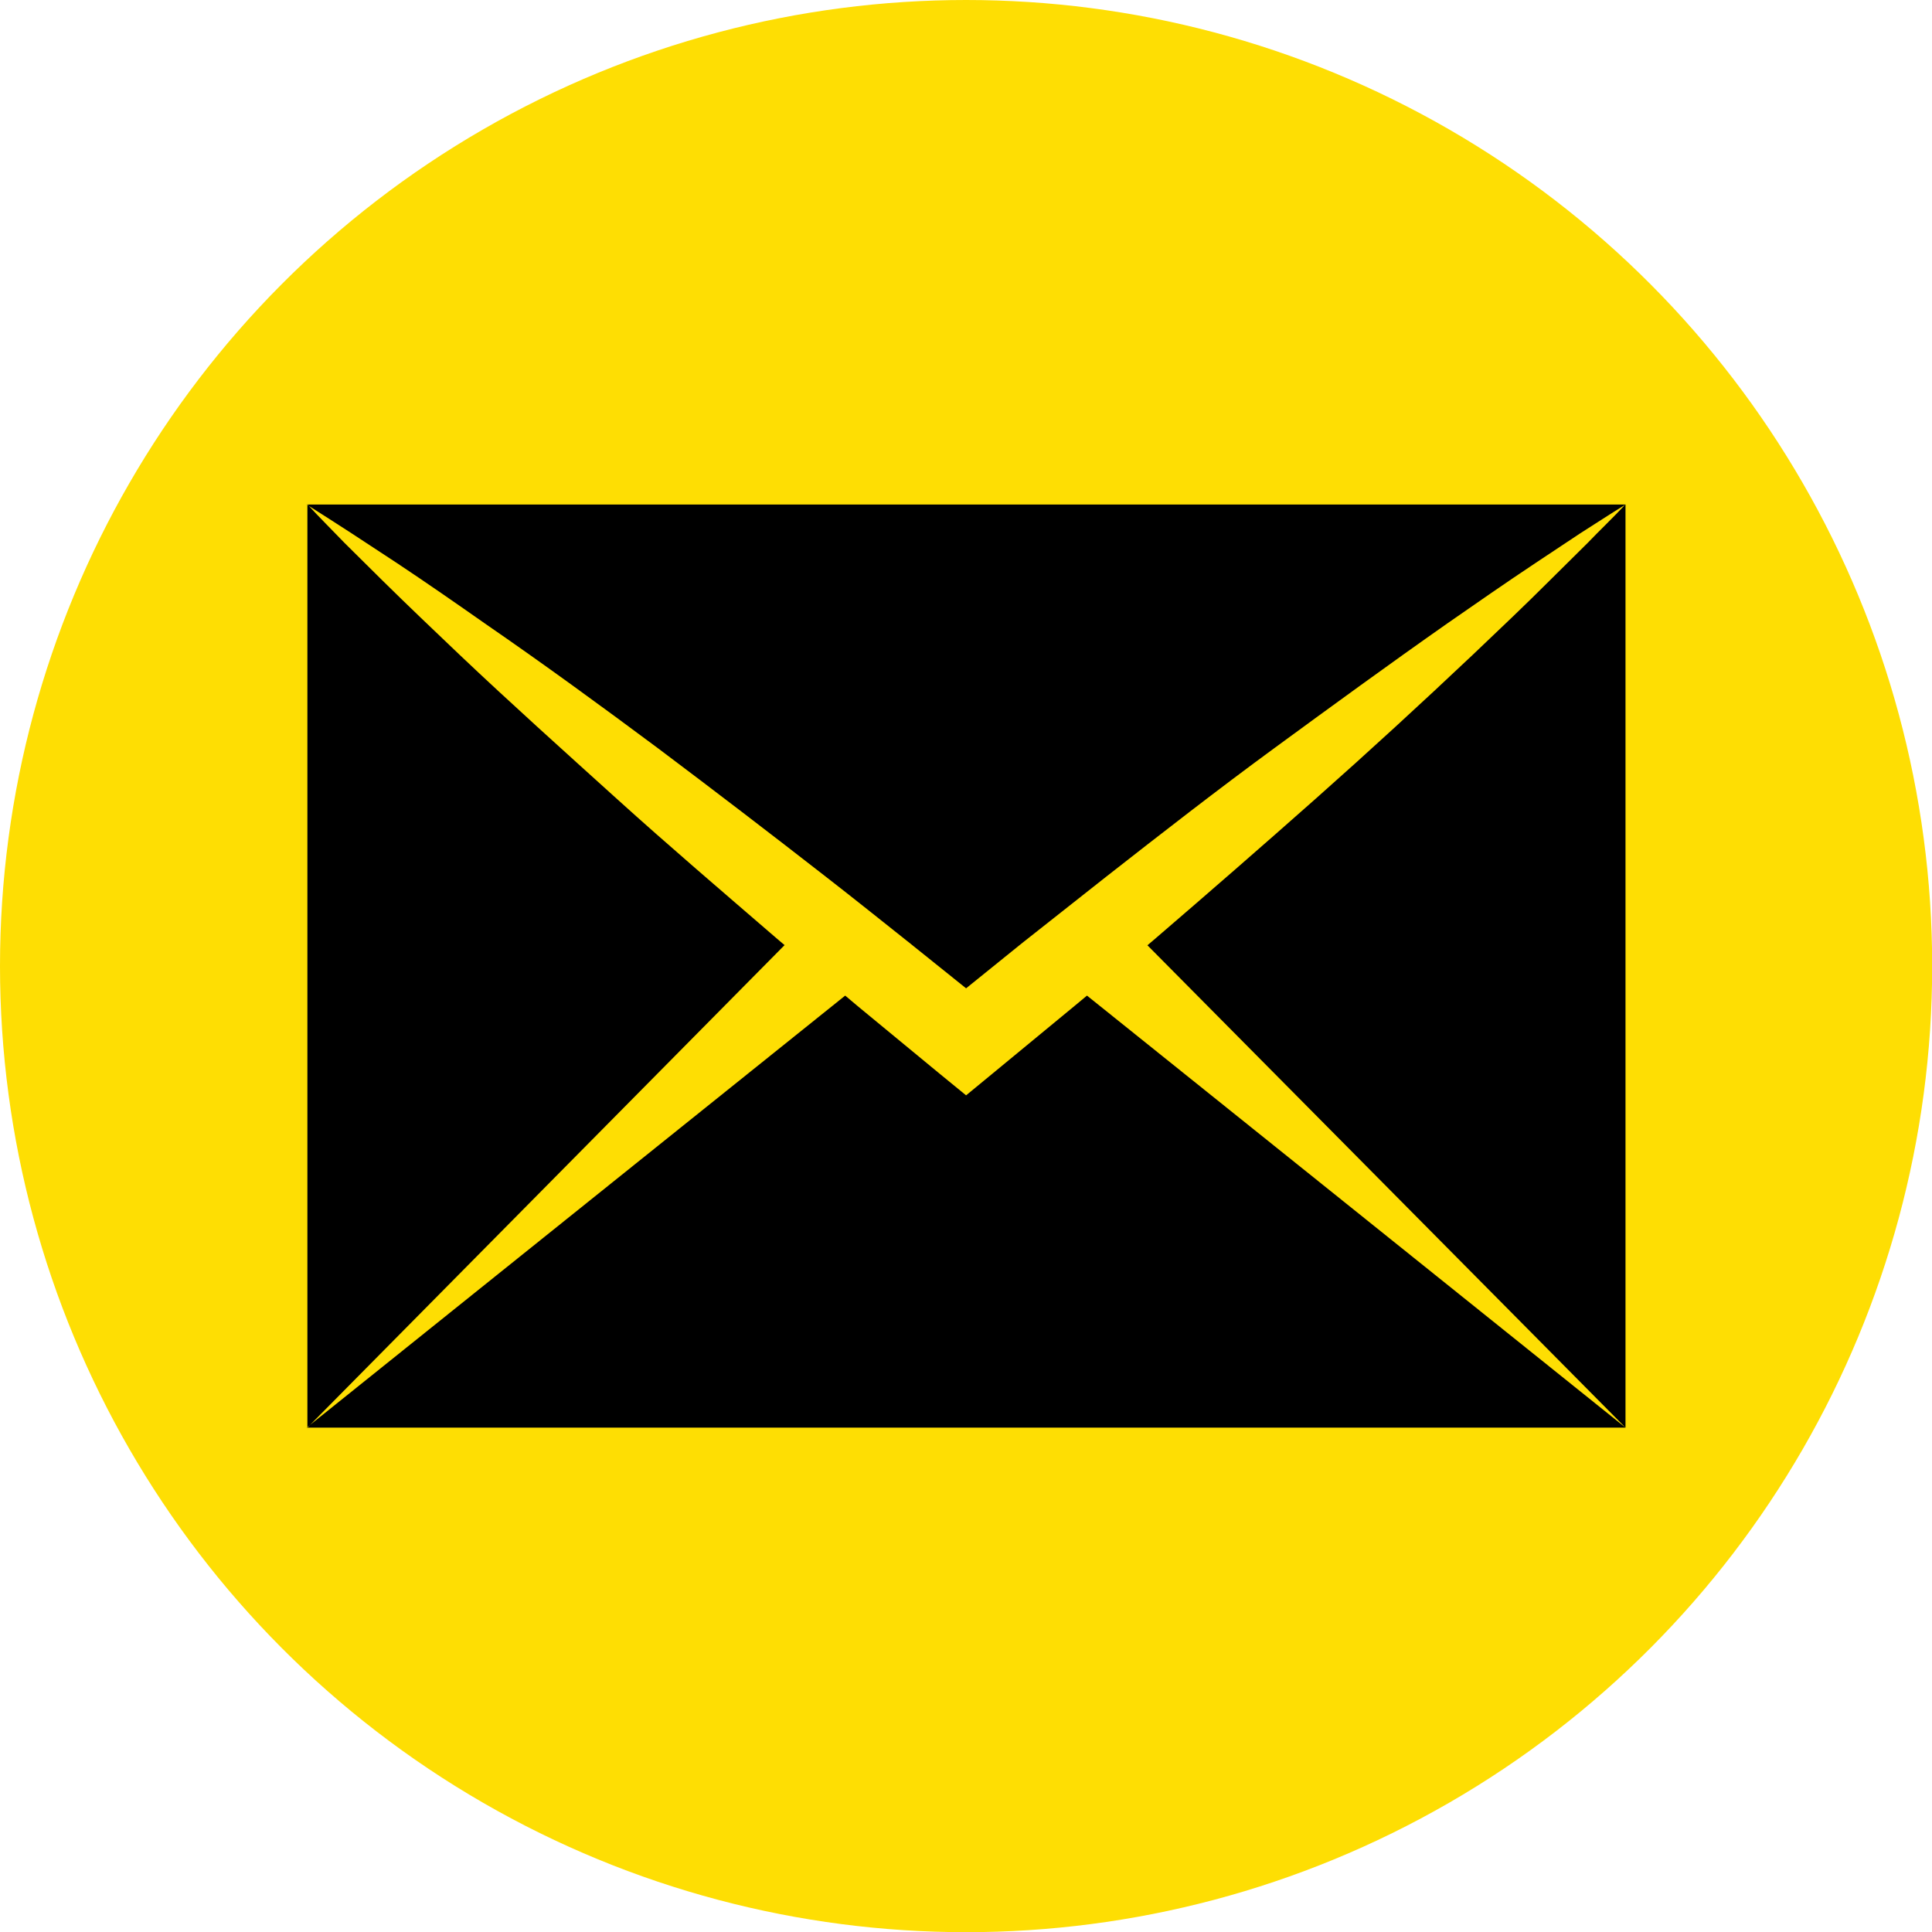
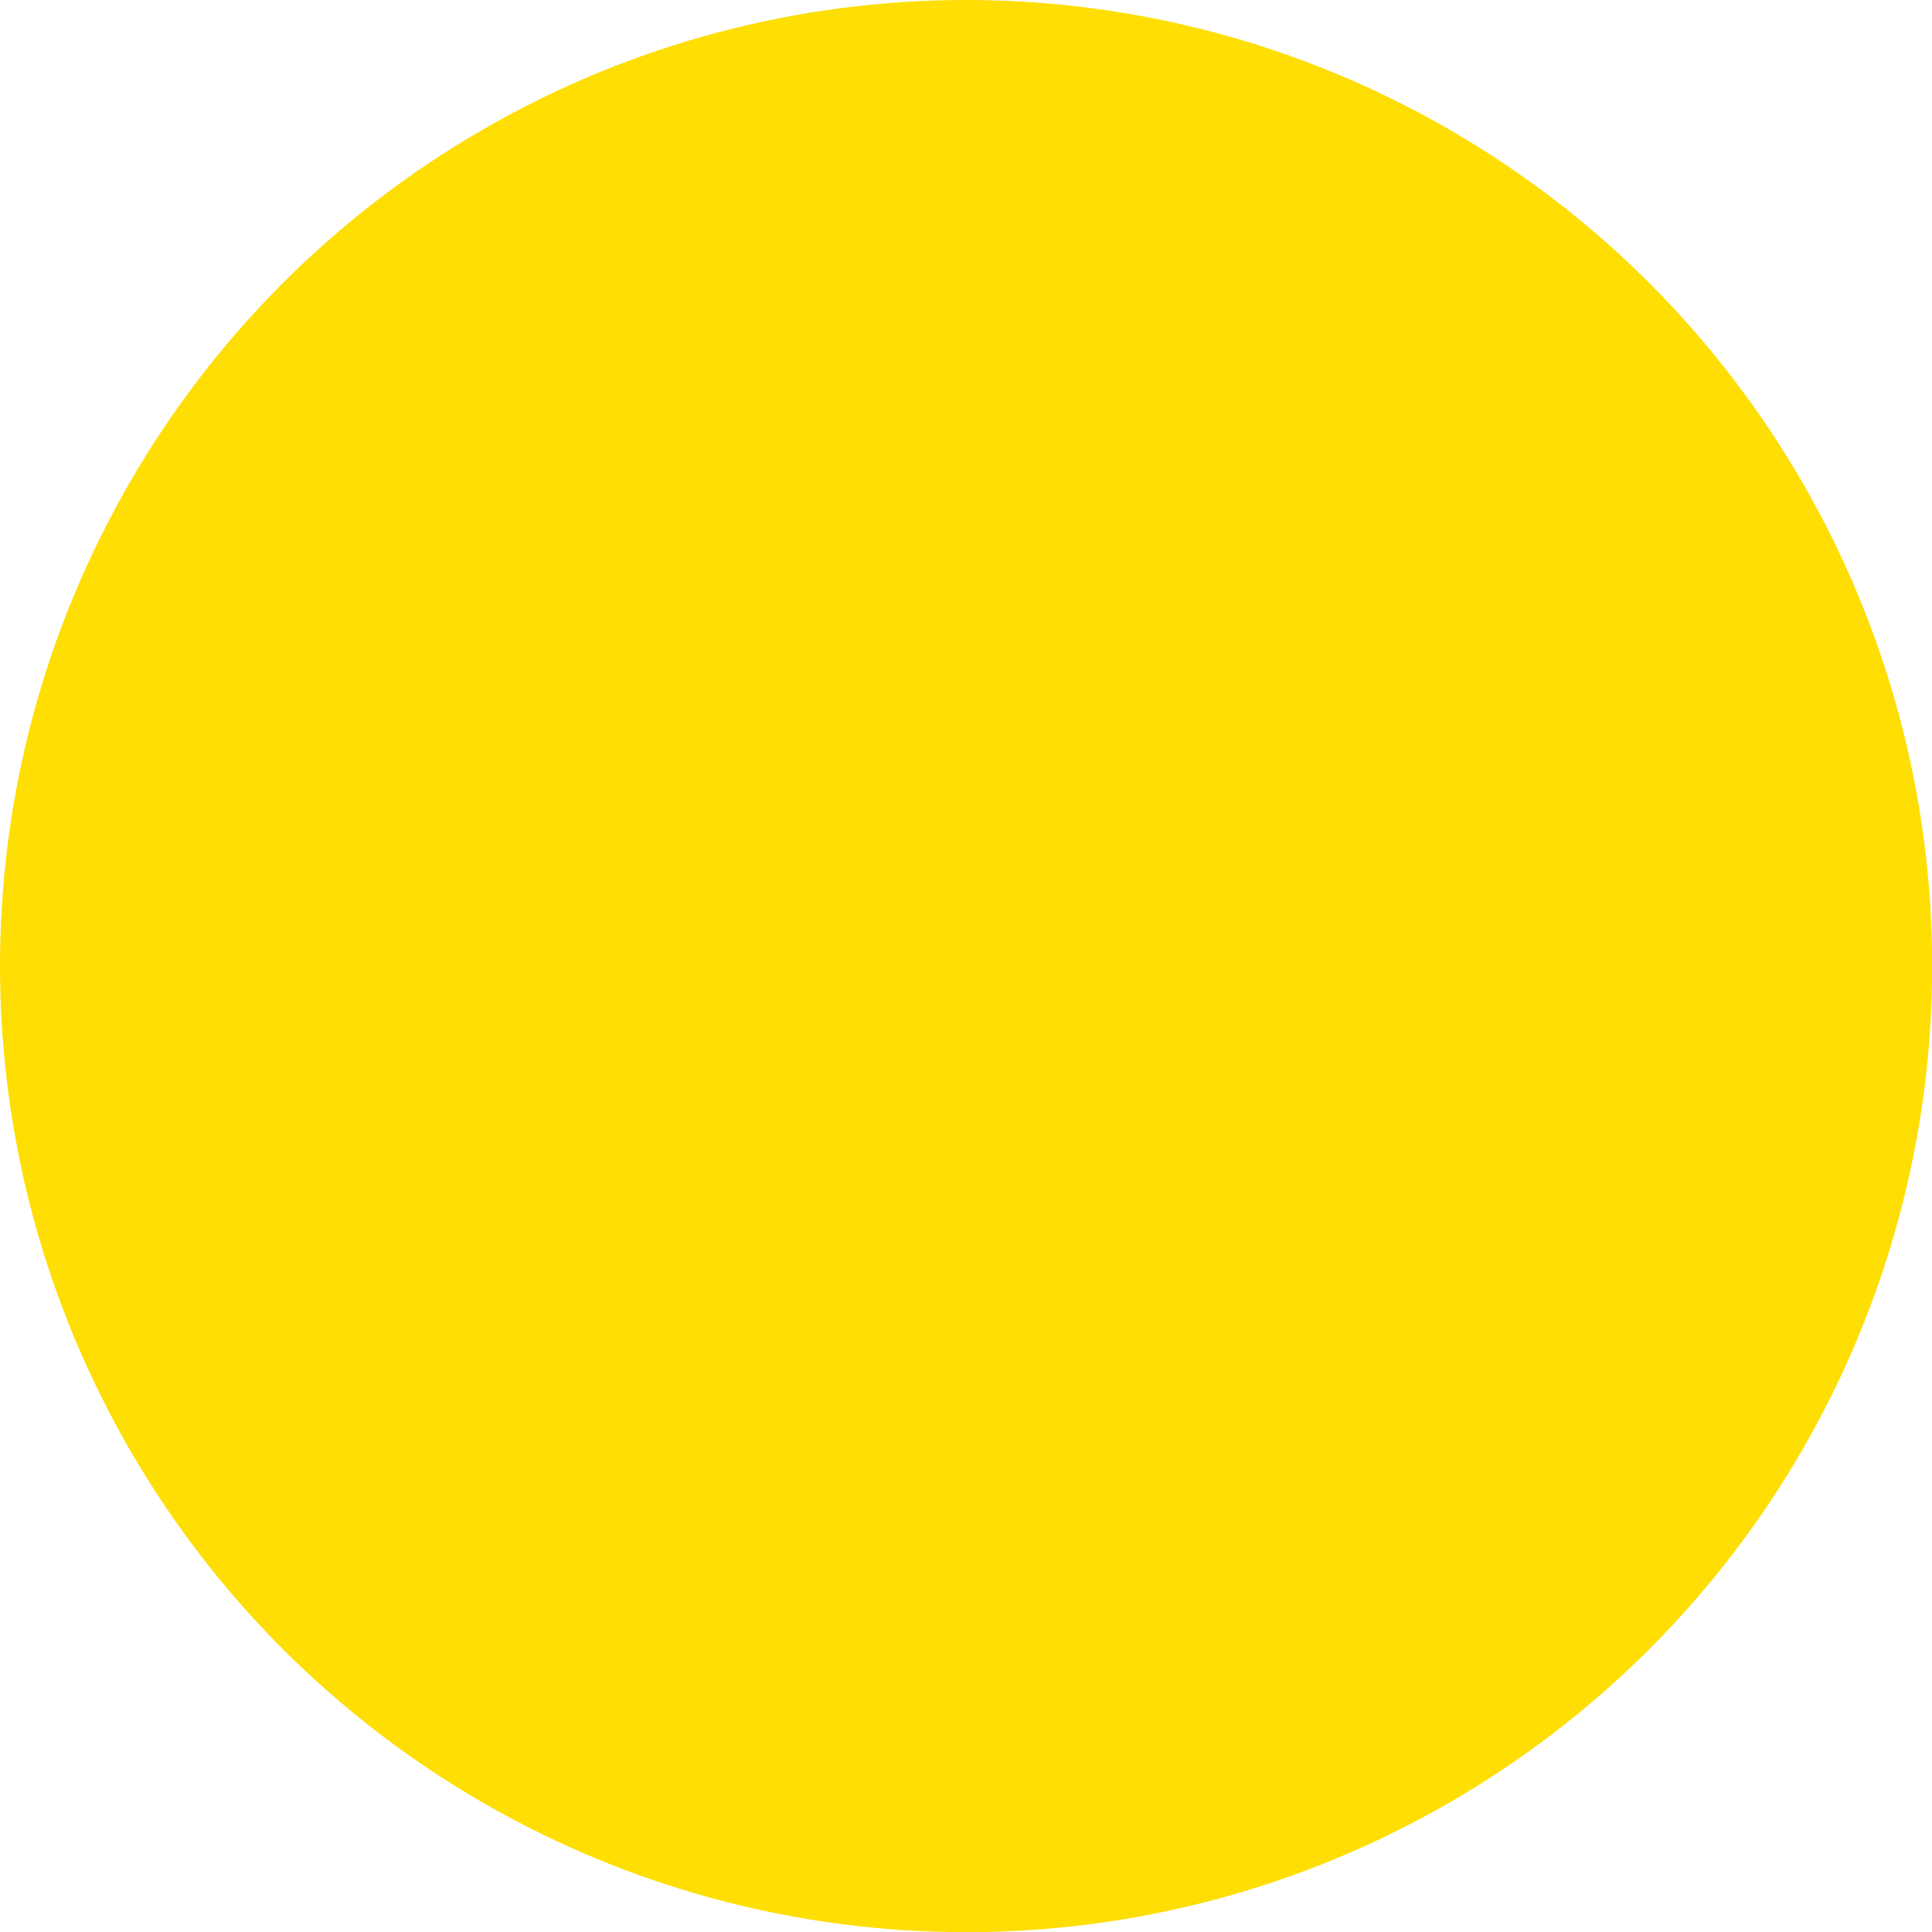
<svg xmlns="http://www.w3.org/2000/svg" viewBox="0 0 108.67 108.67">
  <defs>
    <style>.cls-1{fill:#fede03;}</style>
  </defs>
  <title>contact-envelope-3</title>
  <g id="Layer_2" data-name="Layer 2">
    <g id="Layer_1-2" data-name="Layer 1">
      <circle class="cls-1" cx="54.34" cy="54.34" r="54.34" />
-       <path d="M19.78,30c-.84-.54-1.68-1.09-2.53-1.62H91.43c-.86.53-1.7,1.08-2.55,1.62l-2.5,1.66c-1.67,1.11-3.31,2.25-4.95,3.39-3.28,2.3-6.5,4.65-9.71,7s-6.37,4.81-9.51,7.27l-4.7,3.71-3.17,2.56-3.19-2.56c-1.56-1.24-3.12-2.49-4.69-3.71Q41.75,45.65,37,42.08c-3.21-2.39-6.43-4.74-9.71-7-1.64-1.15-3.28-2.29-4.95-3.4ZM43.67,52.77c-3-2.59-6.06-5.2-9-7.86s-5.93-5.34-8.83-8.09c-1.45-1.38-2.9-2.76-4.33-4.17l-2.13-2.11c-.7-.73-1.41-1.43-2.09-2.17V80.3L44.13,53.16ZM91.43,80.3H17.25L47.54,56l.7.59,4.62,3.81,1.48,1.21,1.47-1.21,4.62-3.81.71-.59Zm0-51.93V80.3L64.54,53.17l.47-.4c3-2.58,6-5.19,9-7.85s5.93-5.35,8.84-8.1c1.45-1.38,2.9-2.75,4.32-4.17l2.13-2.11C90,29.81,90.74,29.11,91.43,28.37Z" />
    </g>
  </g>
</svg>